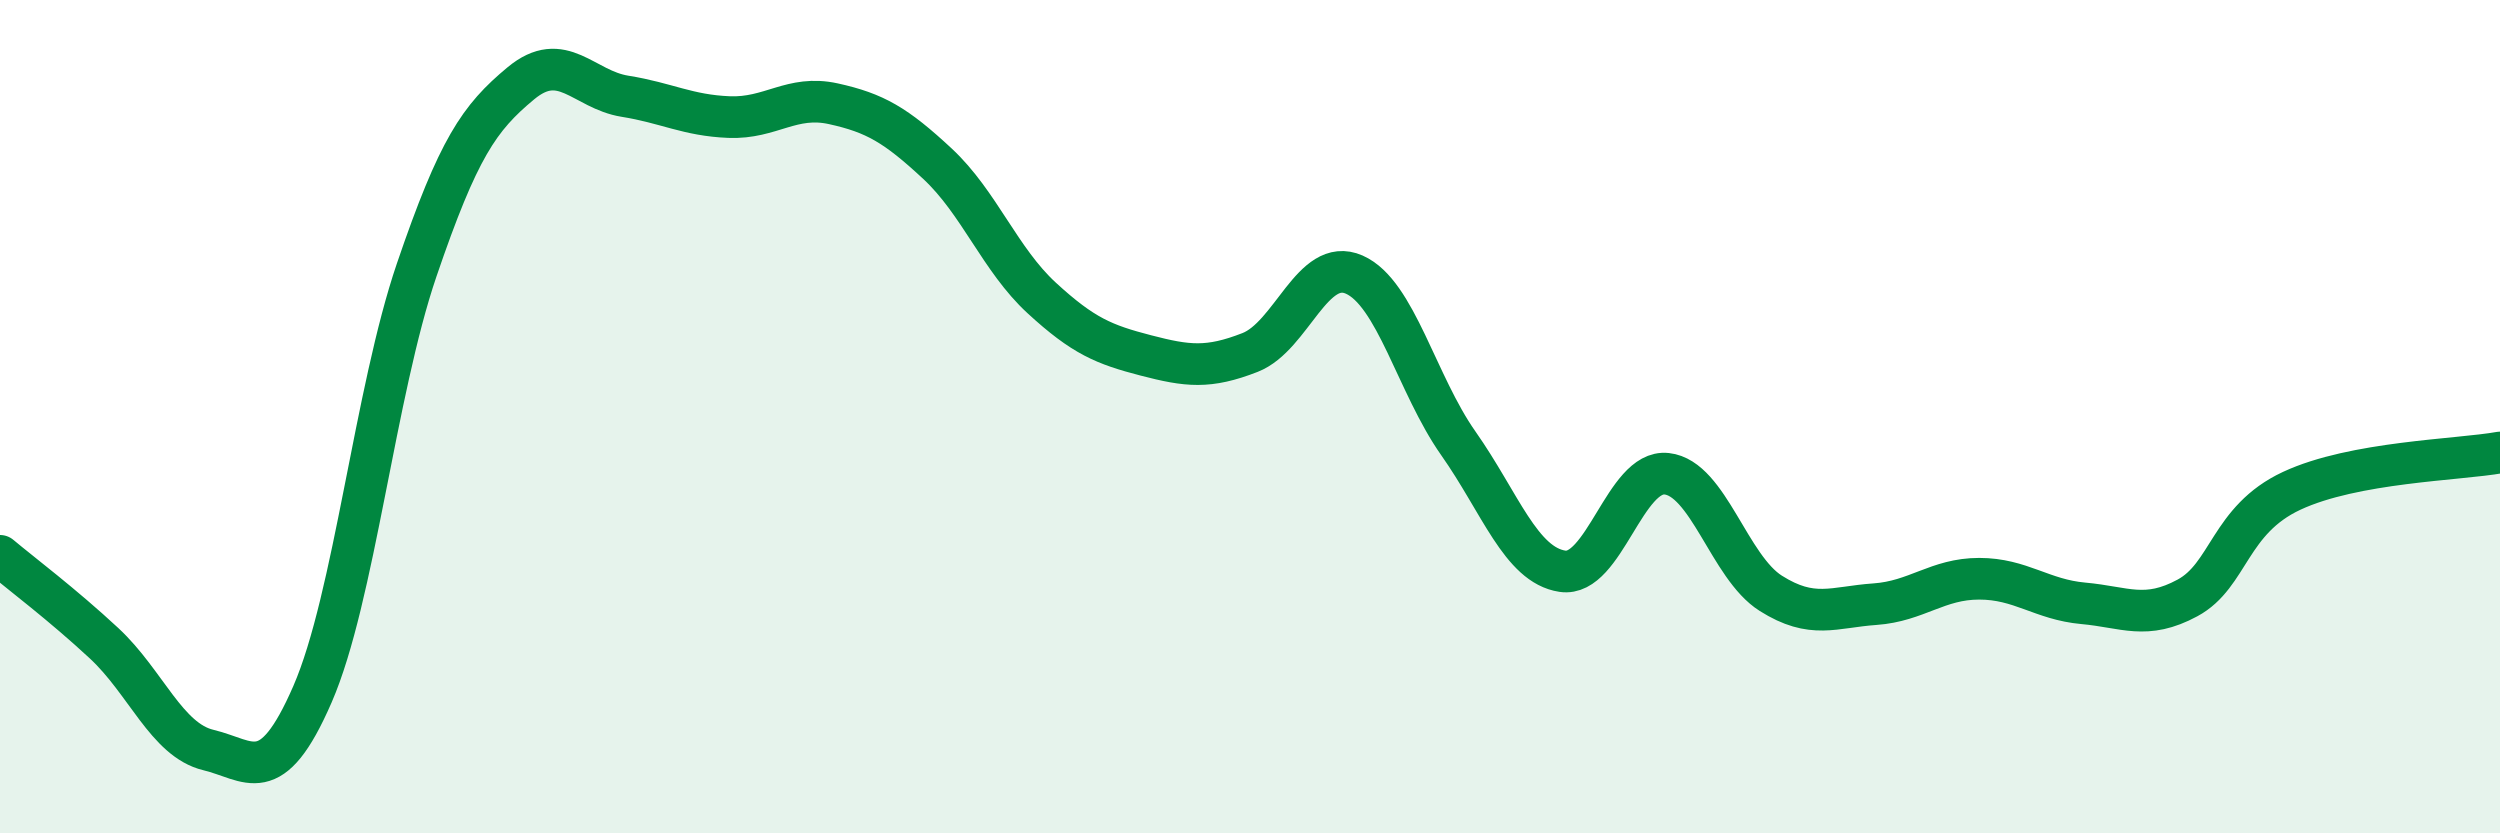
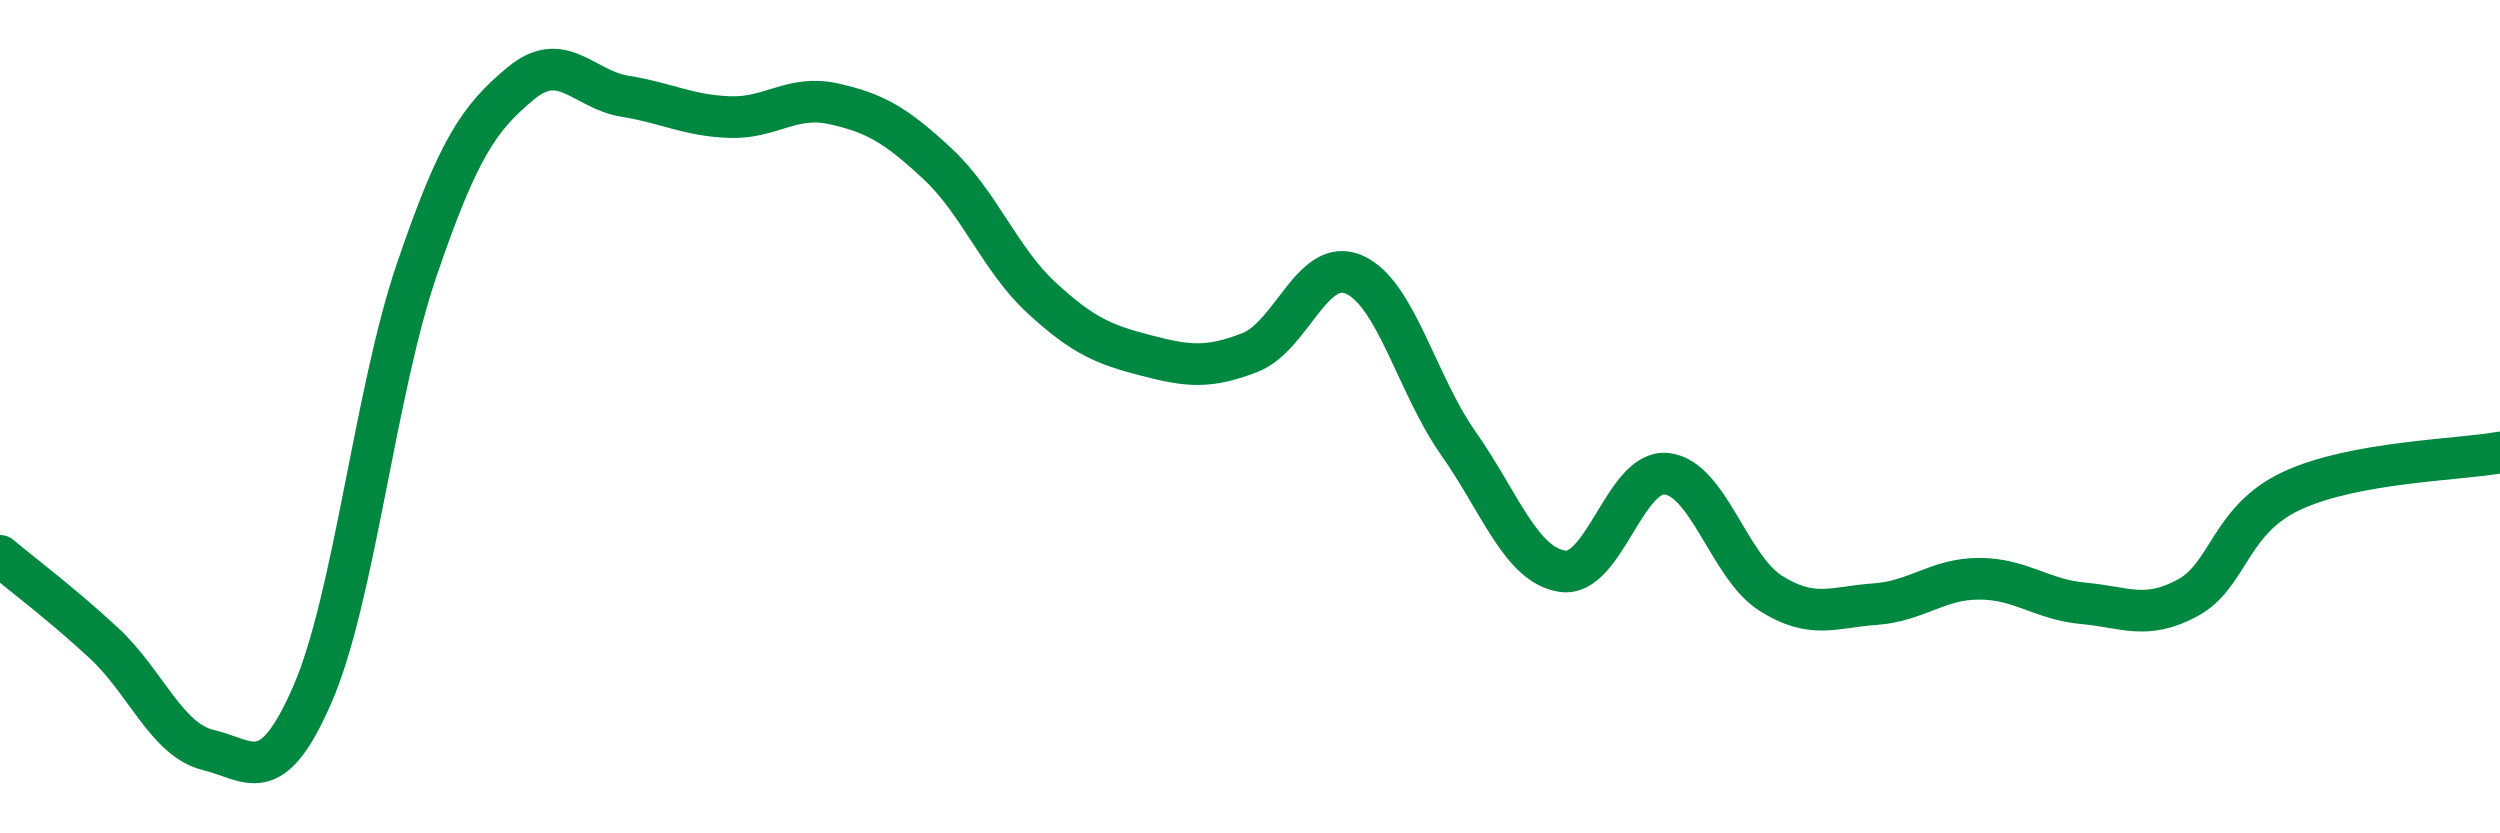
<svg xmlns="http://www.w3.org/2000/svg" width="60" height="20" viewBox="0 0 60 20">
-   <path d="M 0,13.34 C 0.5,13.76 1.5,14.51 2.5,15.44 C 3.5,16.37 4,17.76 5,18 C 6,18.24 6.5,18.96 7.5,16.66 C 8.5,14.36 9,9.41 10,6.48 C 11,3.55 11.5,2.83 12.5,2 C 13.5,1.17 14,2.15 15,2.31 C 16,2.47 16.5,2.77 17.5,2.81 C 18.5,2.85 19,2.27 20,2.49 C 21,2.71 21.5,3 22.5,3.93 C 23.5,4.86 24,6.23 25,7.15 C 26,8.07 26.5,8.27 27.5,8.53 C 28.5,8.79 29,8.85 30,8.46 C 31,8.07 31.5,6.15 32.5,6.59 C 33.5,7.03 34,9.22 35,10.64 C 36,12.06 36.5,13.56 37.5,13.71 C 38.5,13.86 39,11.26 40,11.37 C 41,11.48 41.5,13.61 42.5,14.24 C 43.5,14.87 44,14.57 45,14.5 C 46,14.43 46.5,13.89 47.5,13.89 C 48.5,13.89 49,14.39 50,14.48 C 51,14.57 51.5,14.89 52.5,14.35 C 53.5,13.81 53.5,12.48 55,11.78 C 56.5,11.08 59,11.04 60,10.86L60 20L0 20Z" fill="#008740" opacity="0.1" stroke-linecap="round" stroke-linejoin="round" />
  <path d="M 0,13.34 C 0.5,13.76 1.5,14.51 2.5,15.44 C 3.5,16.37 4,17.76 5,18 C 6,18.24 6.5,18.96 7.5,16.66 C 8.5,14.36 9,9.41 10,6.48 C 11,3.55 11.5,2.83 12.5,2 C 13.5,1.17 14,2.15 15,2.31 C 16,2.47 16.5,2.77 17.5,2.81 C 18.5,2.85 19,2.27 20,2.49 C 21,2.71 21.5,3 22.5,3.93 C 23.5,4.86 24,6.23 25,7.15 C 26,8.07 26.5,8.27 27.5,8.53 C 28.5,8.79 29,8.85 30,8.46 C 31,8.07 31.5,6.15 32.5,6.59 C 33.5,7.03 34,9.22 35,10.64 C 36,12.06 36.5,13.56 37.5,13.71 C 38.5,13.86 39,11.26 40,11.37 C 41,11.48 41.5,13.61 42.5,14.24 C 43.5,14.87 44,14.57 45,14.5 C 46,14.43 46.5,13.89 47.5,13.89 C 48.5,13.89 49,14.39 50,14.48 C 51,14.57 51.5,14.89 52.5,14.35 C 53.5,13.81 53.5,12.48 55,11.78 C 56.5,11.08 59,11.04 60,10.86" stroke="#008740" stroke-width="1" fill="none" stroke-linecap="round" stroke-linejoin="round" />
</svg>